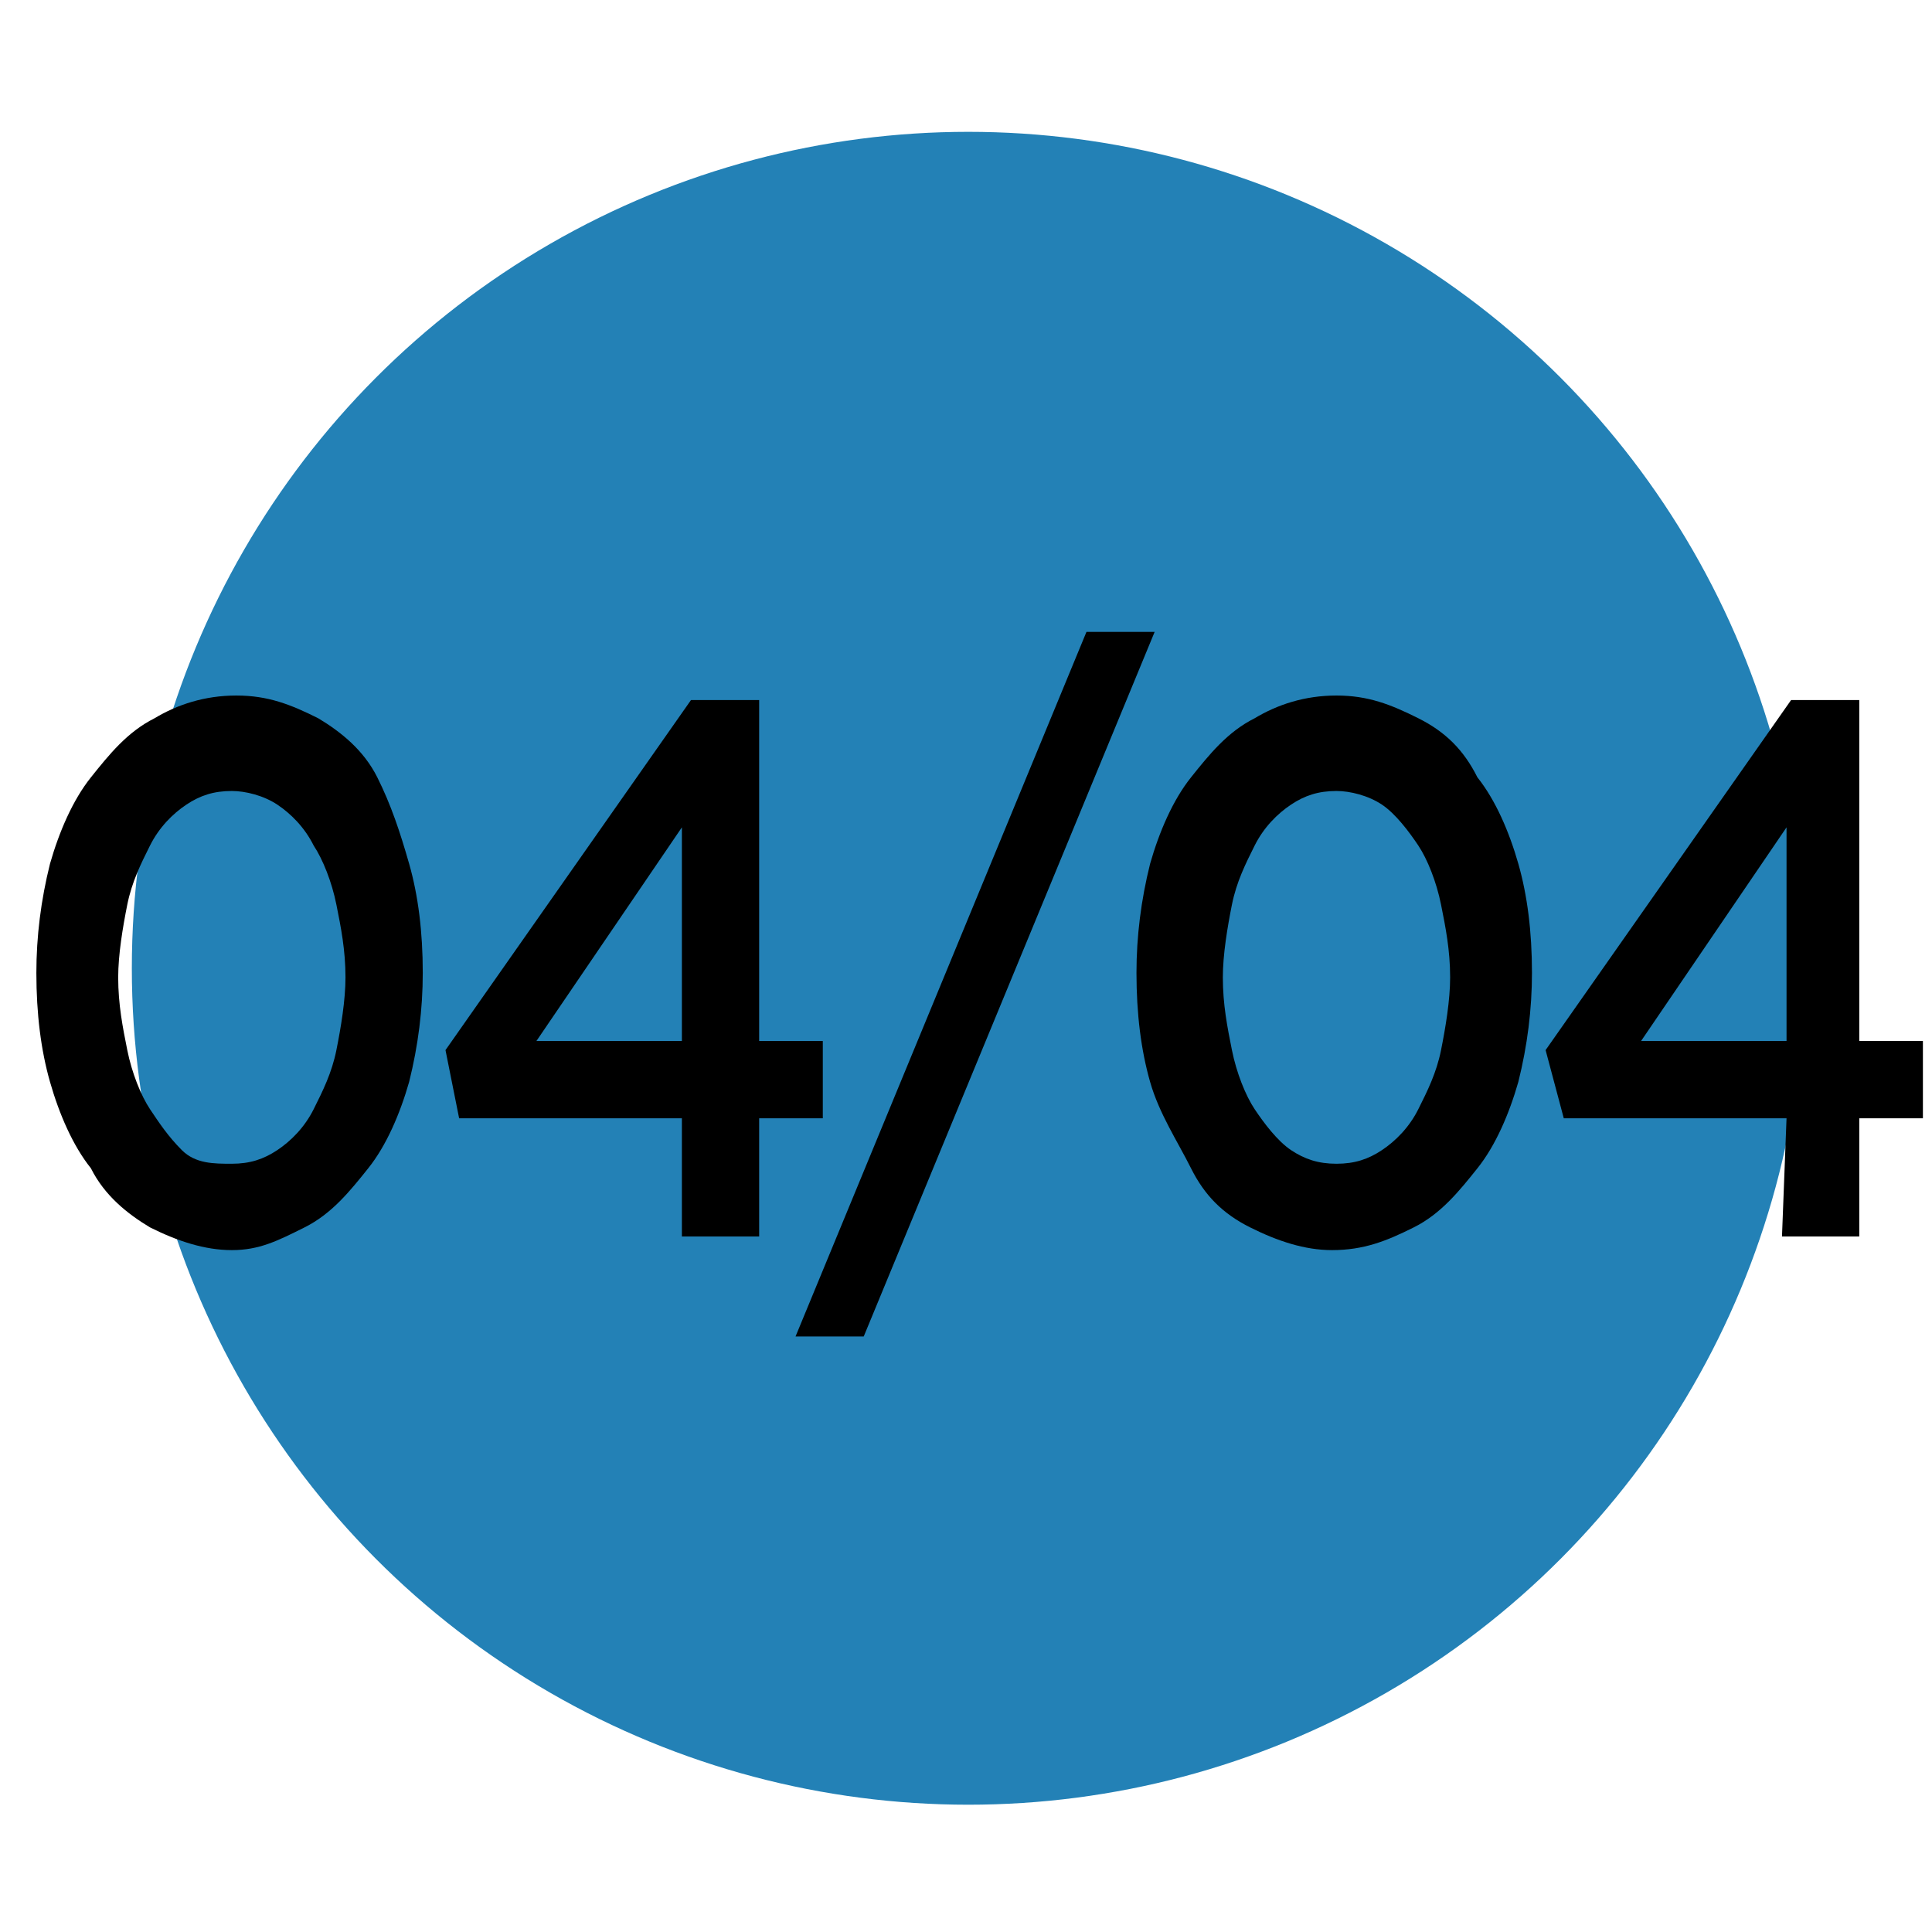
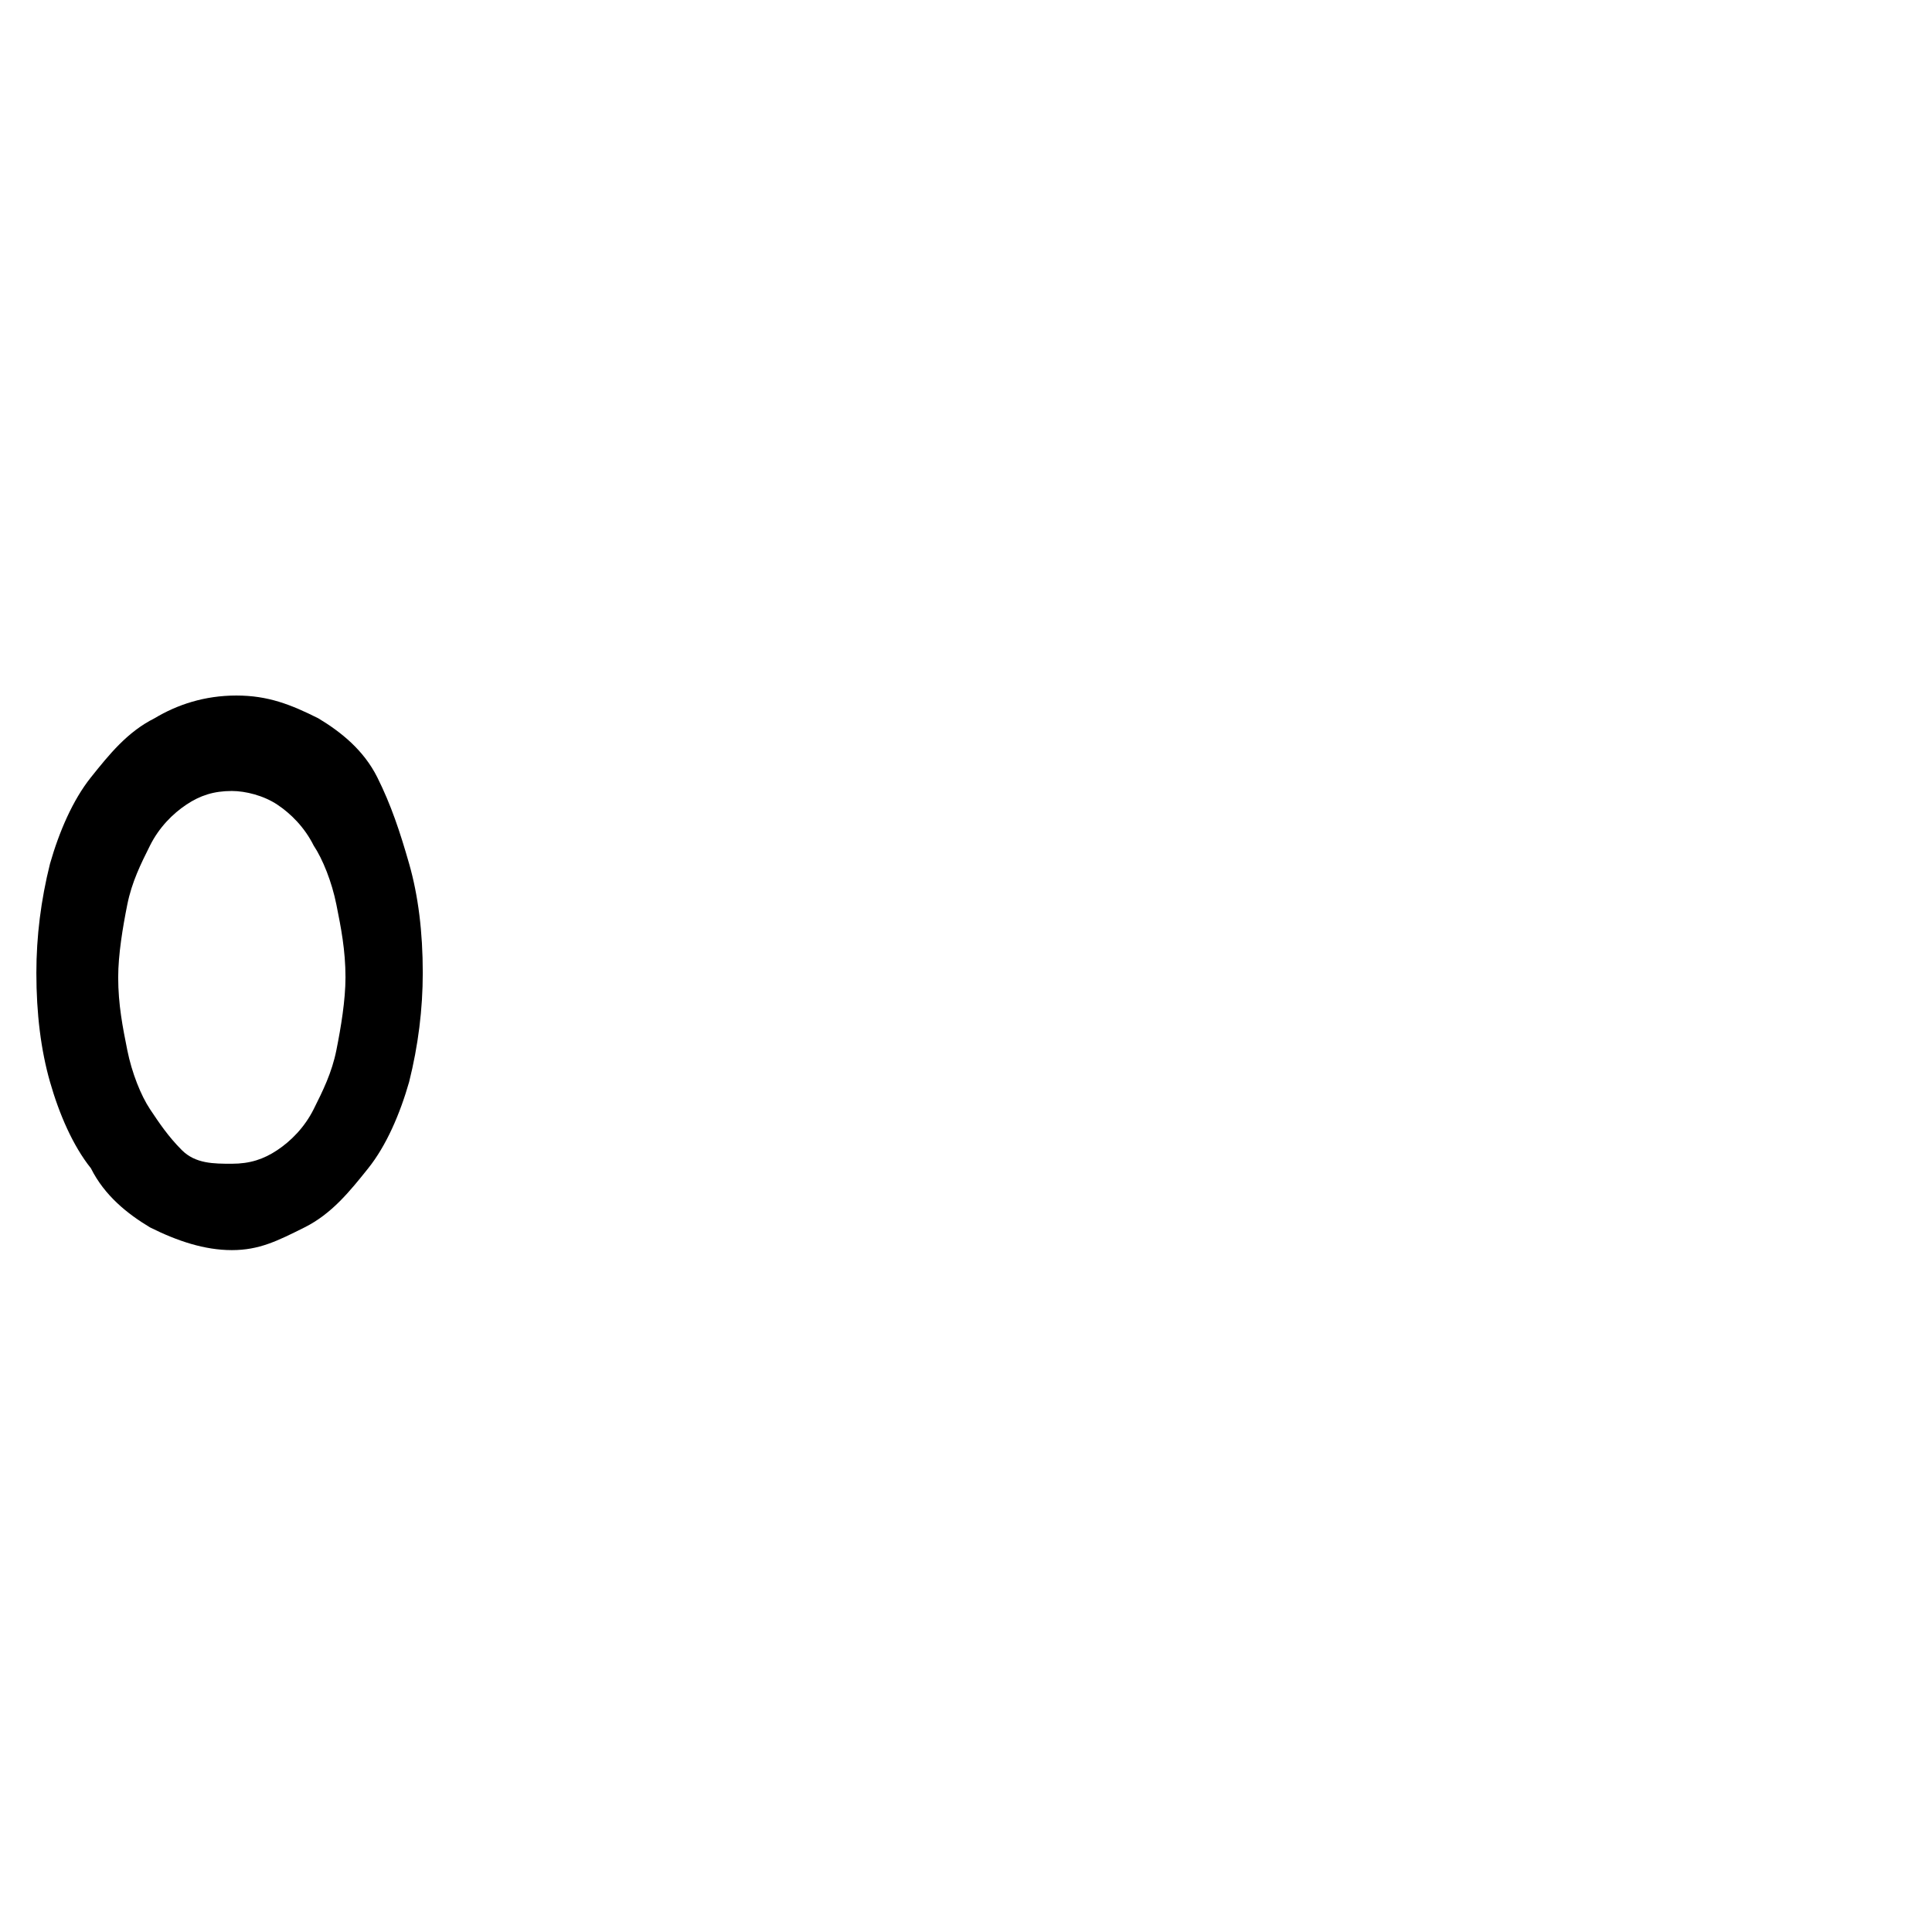
<svg xmlns="http://www.w3.org/2000/svg" version="1.1" id="Livello_1" x="0px" y="0px" viewBox="0 0 42.5 42.5" style="enable-background:new 0 0 42.5 42.5;" xml:space="preserve">
  <style type="text/css">
	.st0{fill:#2381B6;}
</style>
-   <circle class="st0" cx="21.3" cy="21.3" r="18.4" />
  <g id="retro">
    <g>
      <path d="M5.1,27.5c-0.6,0-1.2-0.2-1.8-0.5c-0.5-0.3-1-0.7-1.3-1.3c-0.4-0.5-0.7-1.2-0.9-1.9c-0.2-0.7-0.3-1.5-0.3-2.4l0,0    c0-0.8,0.1-1.6,0.3-2.4c0.2-0.7,0.5-1.4,0.9-1.9s0.8-1,1.4-1.3c0.5-0.3,1.1-0.5,1.8-0.5s1.2,0.2,1.8,0.5c0.5,0.3,1,0.7,1.3,1.3    S8.8,18.3,9,19s0.3,1.5,0.3,2.4l0,0c0,0.8-0.1,1.6-0.3,2.4c-0.2,0.7-0.5,1.4-0.9,1.9c-0.4,0.5-0.8,1-1.4,1.3S5.7,27.5,5.1,27.5z     M5.1,25.6c0.4,0,0.7-0.1,1-0.3c0.3-0.2,0.6-0.5,0.8-0.9c0.2-0.4,0.4-0.8,0.5-1.3s0.2-1.1,0.2-1.6l0,0c0-0.6-0.1-1.1-0.2-1.6    s-0.3-1-0.5-1.3c-0.2-0.4-0.5-0.7-0.8-0.9c-0.3-0.2-0.7-0.3-1-0.3c-0.4,0-0.7,0.1-1,0.3c-0.3,0.2-0.6,0.5-0.8,0.9    s-0.4,0.8-0.5,1.3S2.6,21,2.6,21.5l0,0c0,0.6,0.1,1.1,0.2,1.6s0.3,1,0.5,1.3S3.7,25,4,25.3S4.7,25.6,5.1,25.6z" />
-       <path d="M15,24.6h-4.9l-0.3-1.5l5.4-7.7h1.5v7.5h1.4v1.7h-1.4v2.6H15V24.6z M15,22.9v-4.7l-3.2,4.7C11.8,22.9,15,22.9,15,22.9z" />
-       <path d="M23.9,13.9h1.5L19,29.4h-1.5L23.9,13.9z" />
-       <path d="M29.3,27.5c-0.6,0-1.2-0.2-1.8-0.5s-1-0.7-1.3-1.3s-0.7-1.2-0.9-1.9c-0.2-0.7-0.3-1.5-0.3-2.4l0,0c0-0.8,0.1-1.6,0.3-2.4    c0.2-0.7,0.5-1.4,0.9-1.9s0.8-1,1.4-1.3c0.5-0.3,1.1-0.5,1.8-0.5s1.2,0.2,1.8,0.5s1,0.7,1.3,1.3c0.4,0.5,0.7,1.2,0.9,1.9    c0.2,0.7,0.3,1.5,0.3,2.4l0,0c0,0.8-0.1,1.6-0.3,2.4c-0.2,0.7-0.5,1.4-0.9,1.9s-0.8,1-1.4,1.3S30,27.5,29.3,27.5z M29.4,25.6    c0.4,0,0.7-0.1,1-0.3c0.3-0.2,0.6-0.5,0.8-0.9s0.4-0.8,0.5-1.3s0.2-1.1,0.2-1.6l0,0c0-0.6-0.1-1.1-0.2-1.6s-0.3-1-0.5-1.3    s-0.5-0.7-0.8-0.9s-0.7-0.3-1-0.3c-0.4,0-0.7,0.1-1,0.3c-0.3,0.2-0.6,0.5-0.8,0.9s-0.4,0.8-0.5,1.3s-0.2,1.1-0.2,1.6l0,0    c0,0.6,0.1,1.1,0.2,1.6s0.3,1,0.5,1.3s0.5,0.7,0.8,0.9S29,25.6,29.4,25.6z" />
-       <path d="M39.3,24.6h-4.9L34,23.1l5.4-7.7h1.5v7.5h1.4v1.7h-1.4v2.6h-1.7L39.3,24.6L39.3,24.6z M39.3,22.9v-4.7l-3.2,4.7    C36.1,22.9,39.3,22.9,39.3,22.9z" />
    </g>
  </g>
</svg>